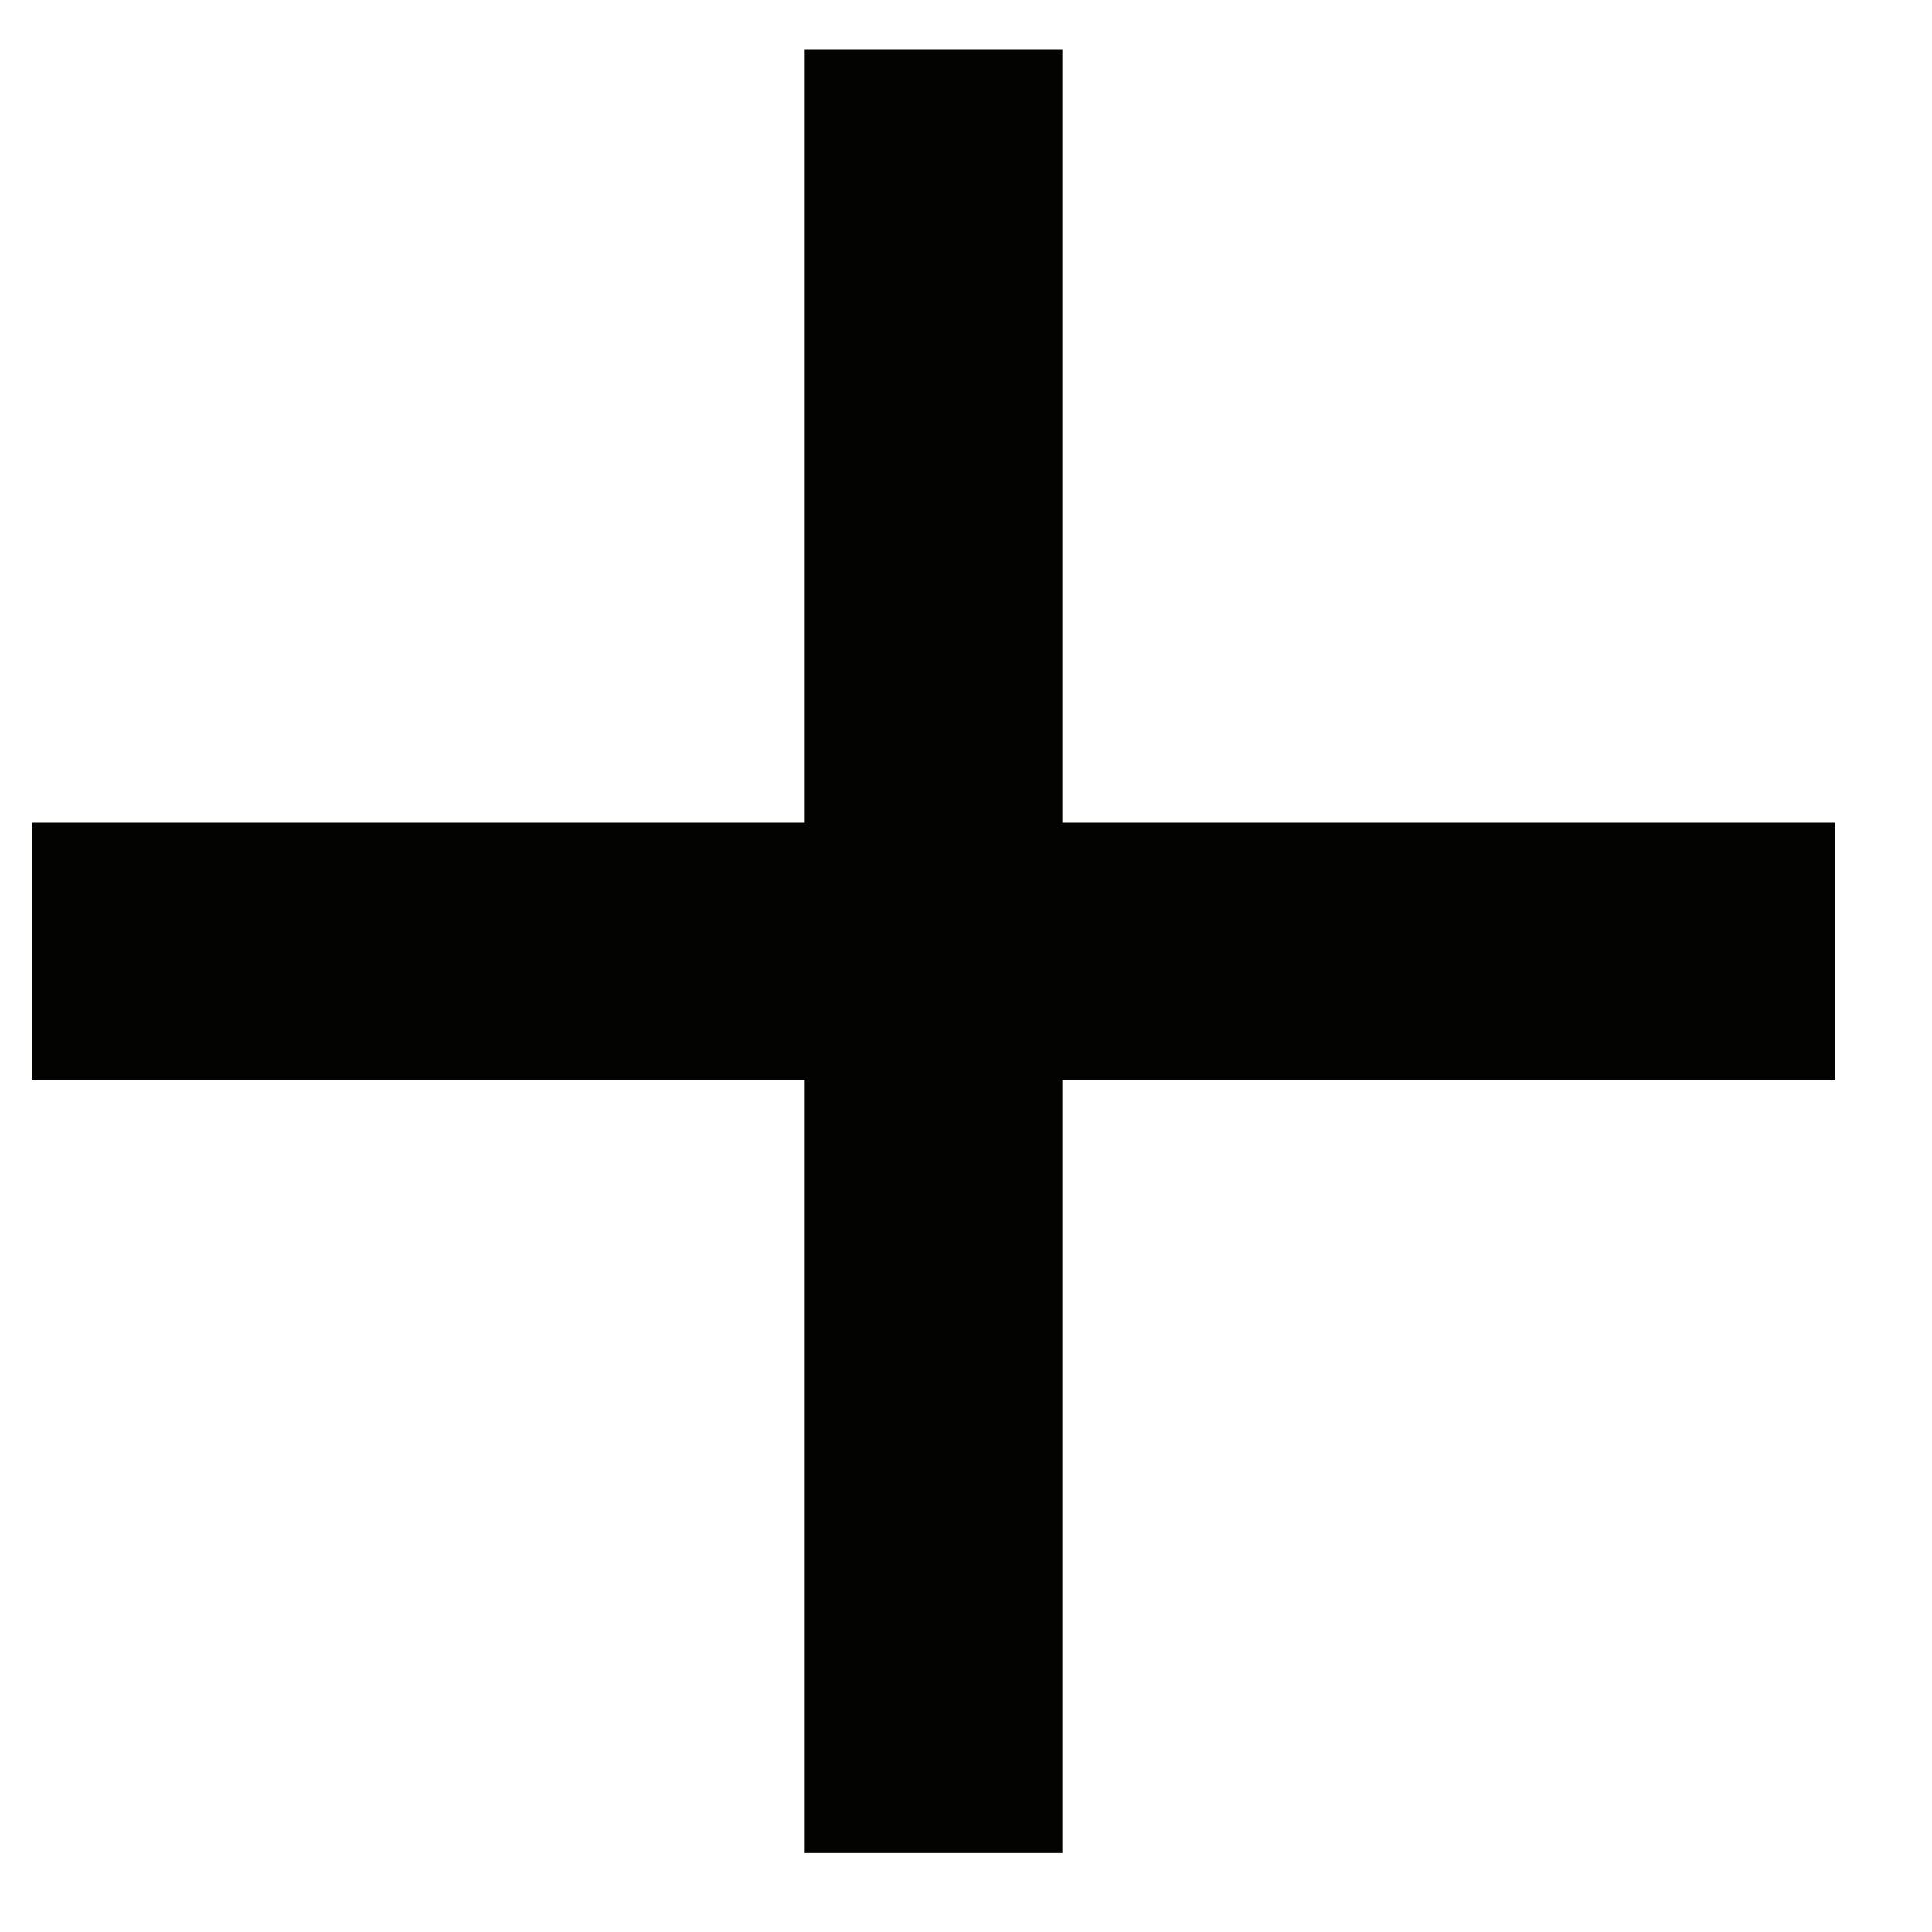
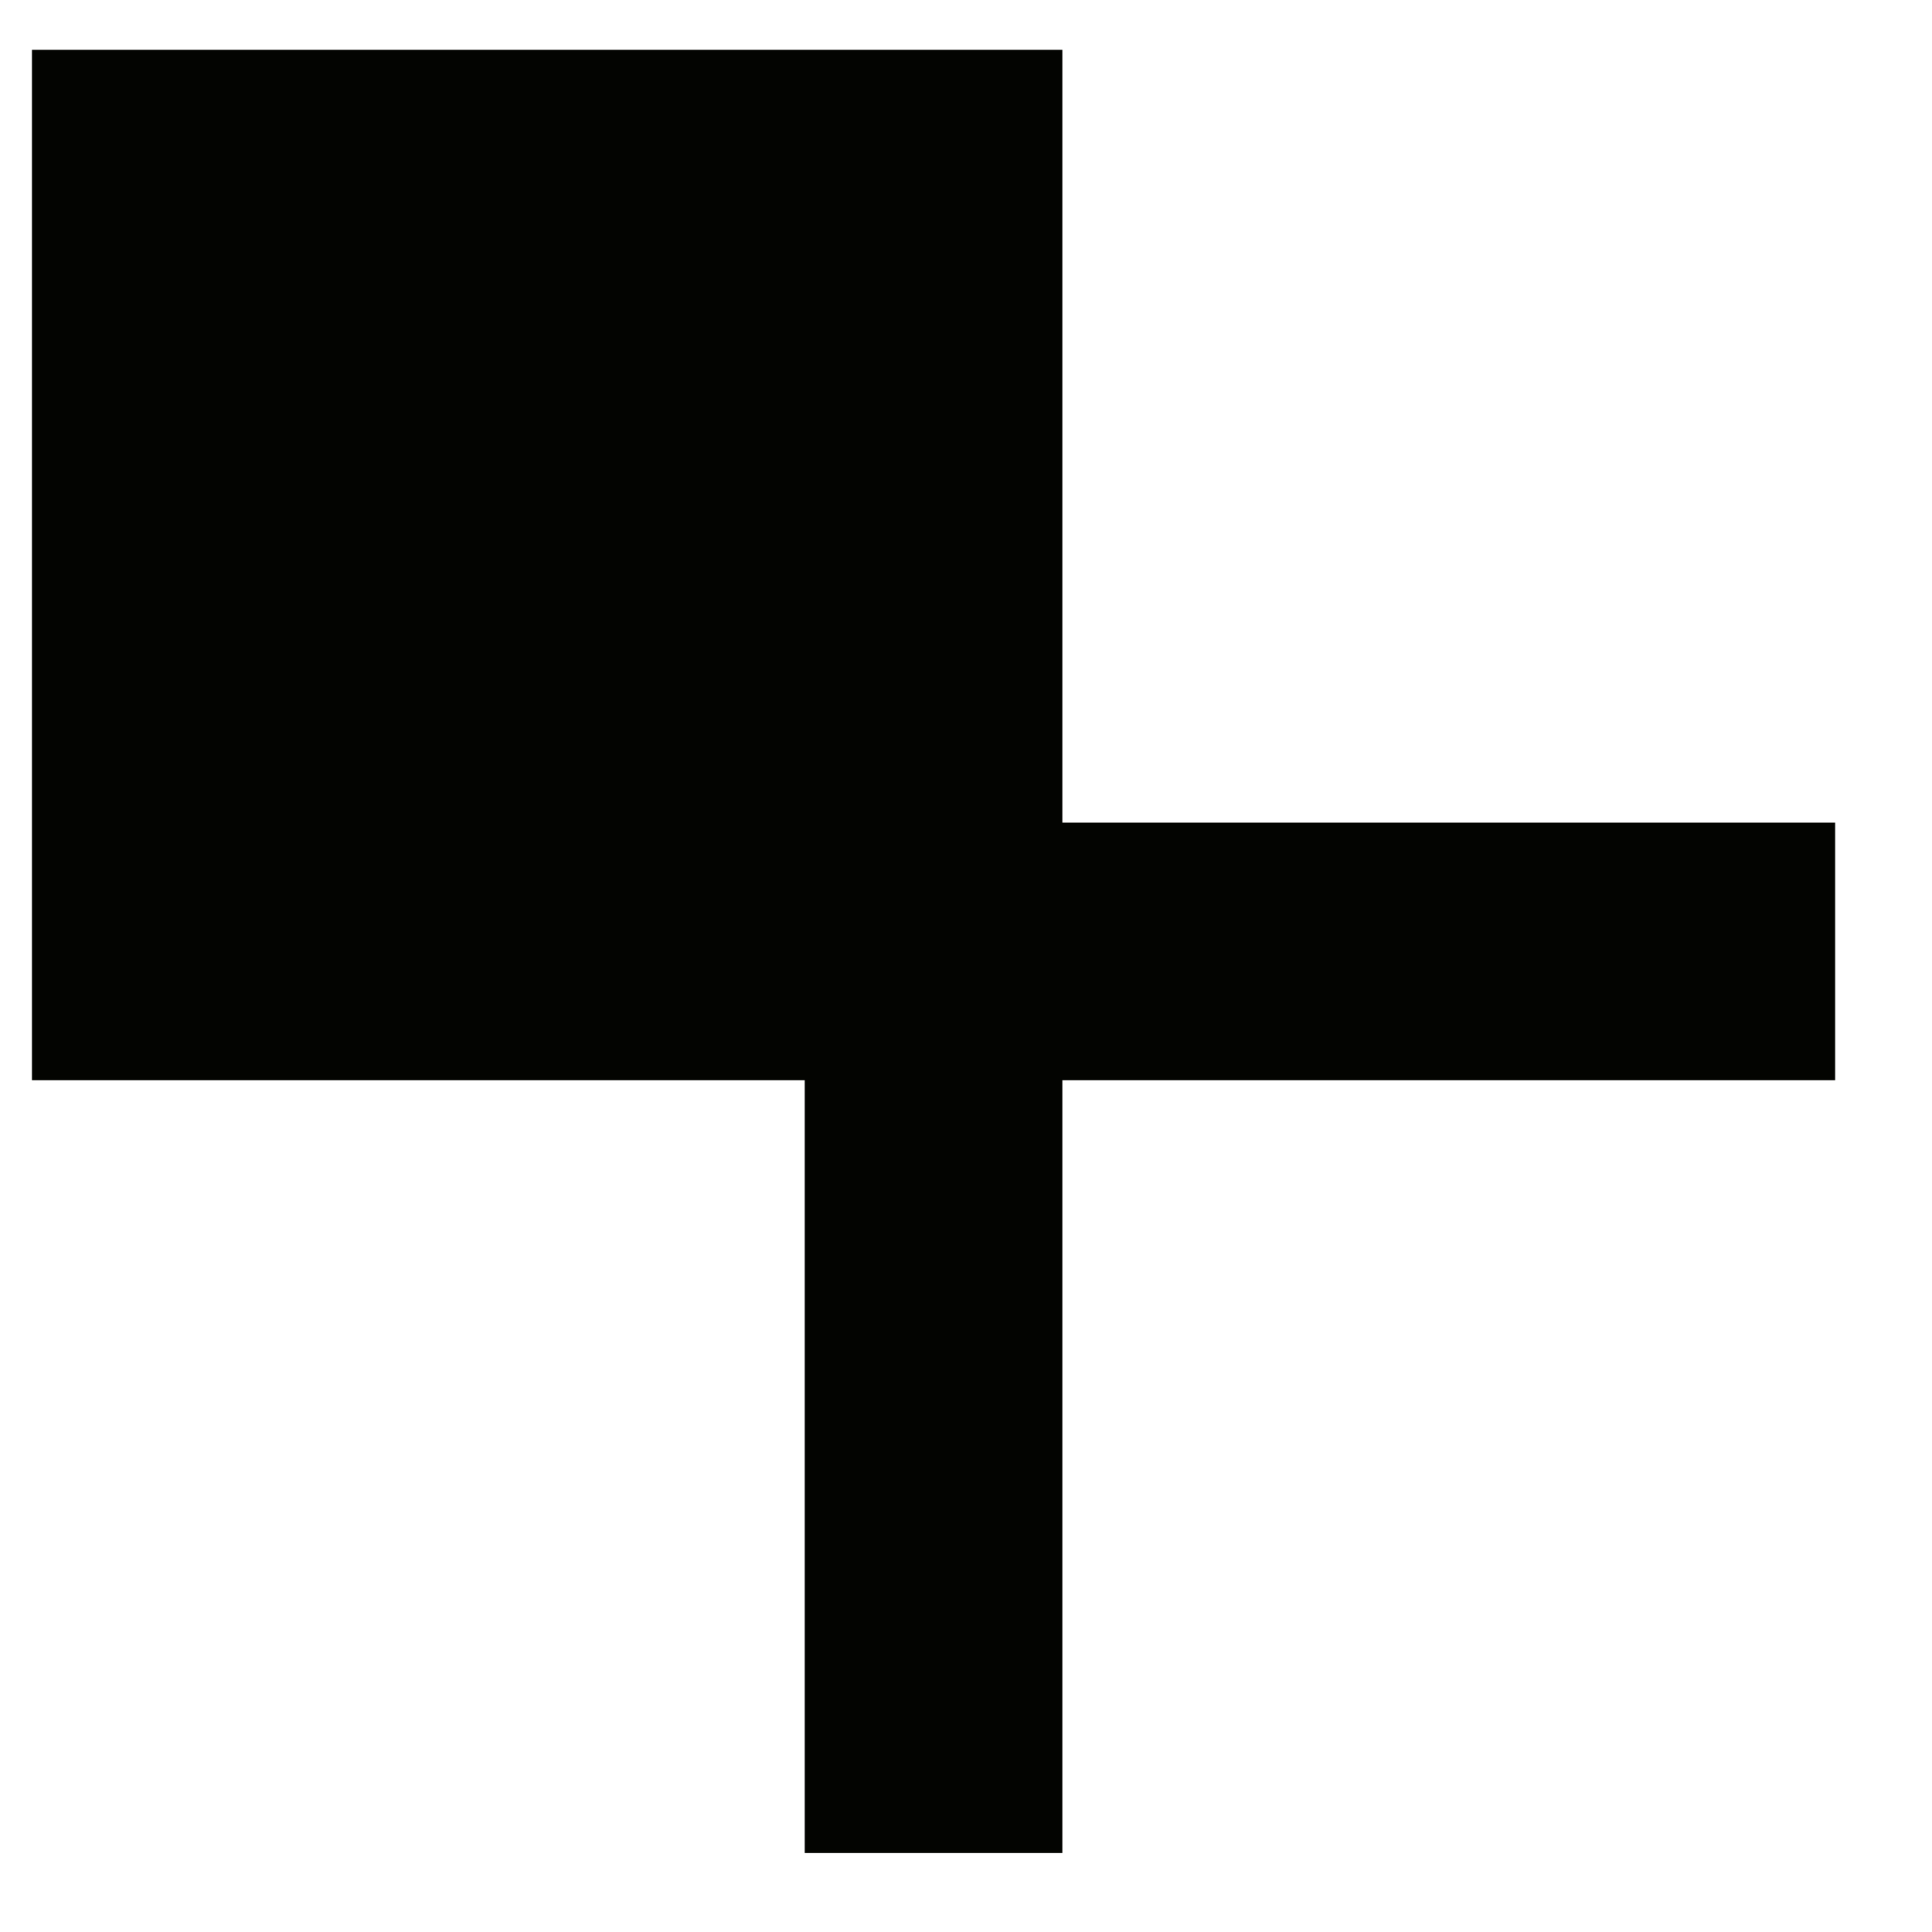
<svg xmlns="http://www.w3.org/2000/svg" width="15" height="15" viewBox="0 0 15 15" fill="none">
-   <path d="M8.248 8.387V14.387H6.248V8.387H0.248L0.248 6.387H6.248V0.387H8.248V6.387H14.248V8.387H8.248Z" fill="#030401" />
+   <path d="M8.248 8.387V14.387H6.248V8.387H0.248L0.248 6.387V0.387H8.248V6.387H14.248V8.387H8.248Z" fill="#030401" />
</svg>